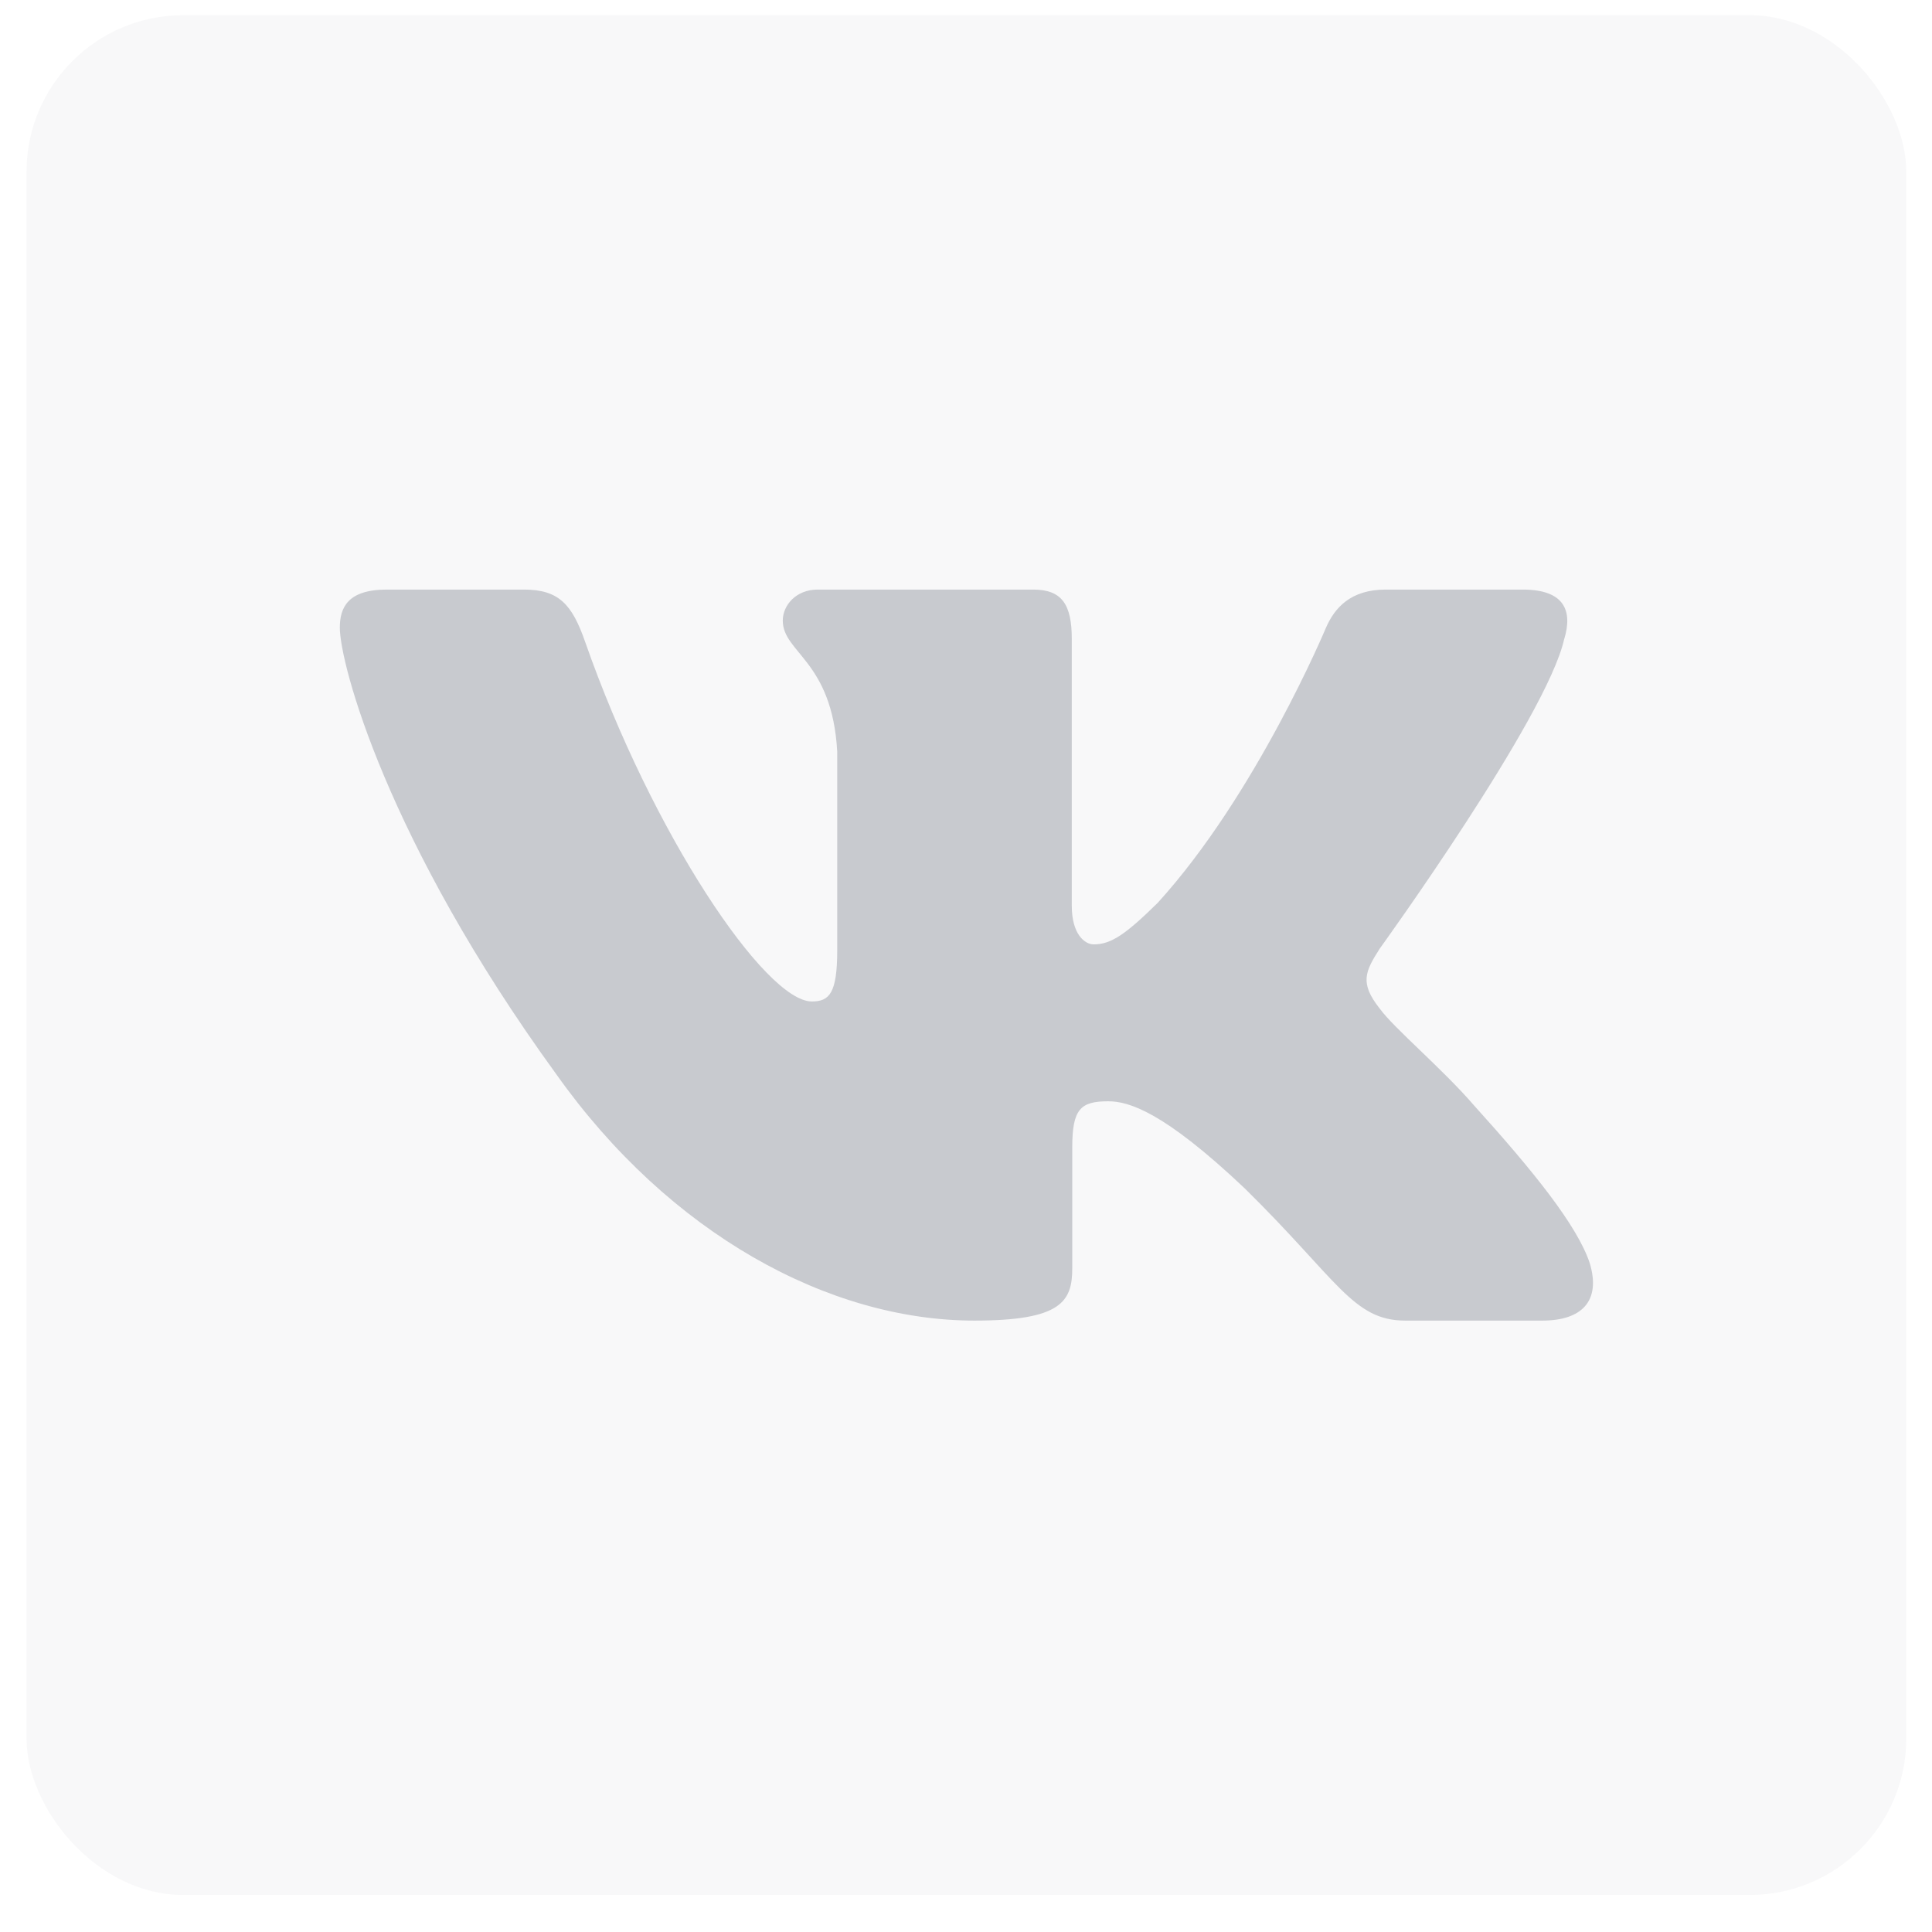
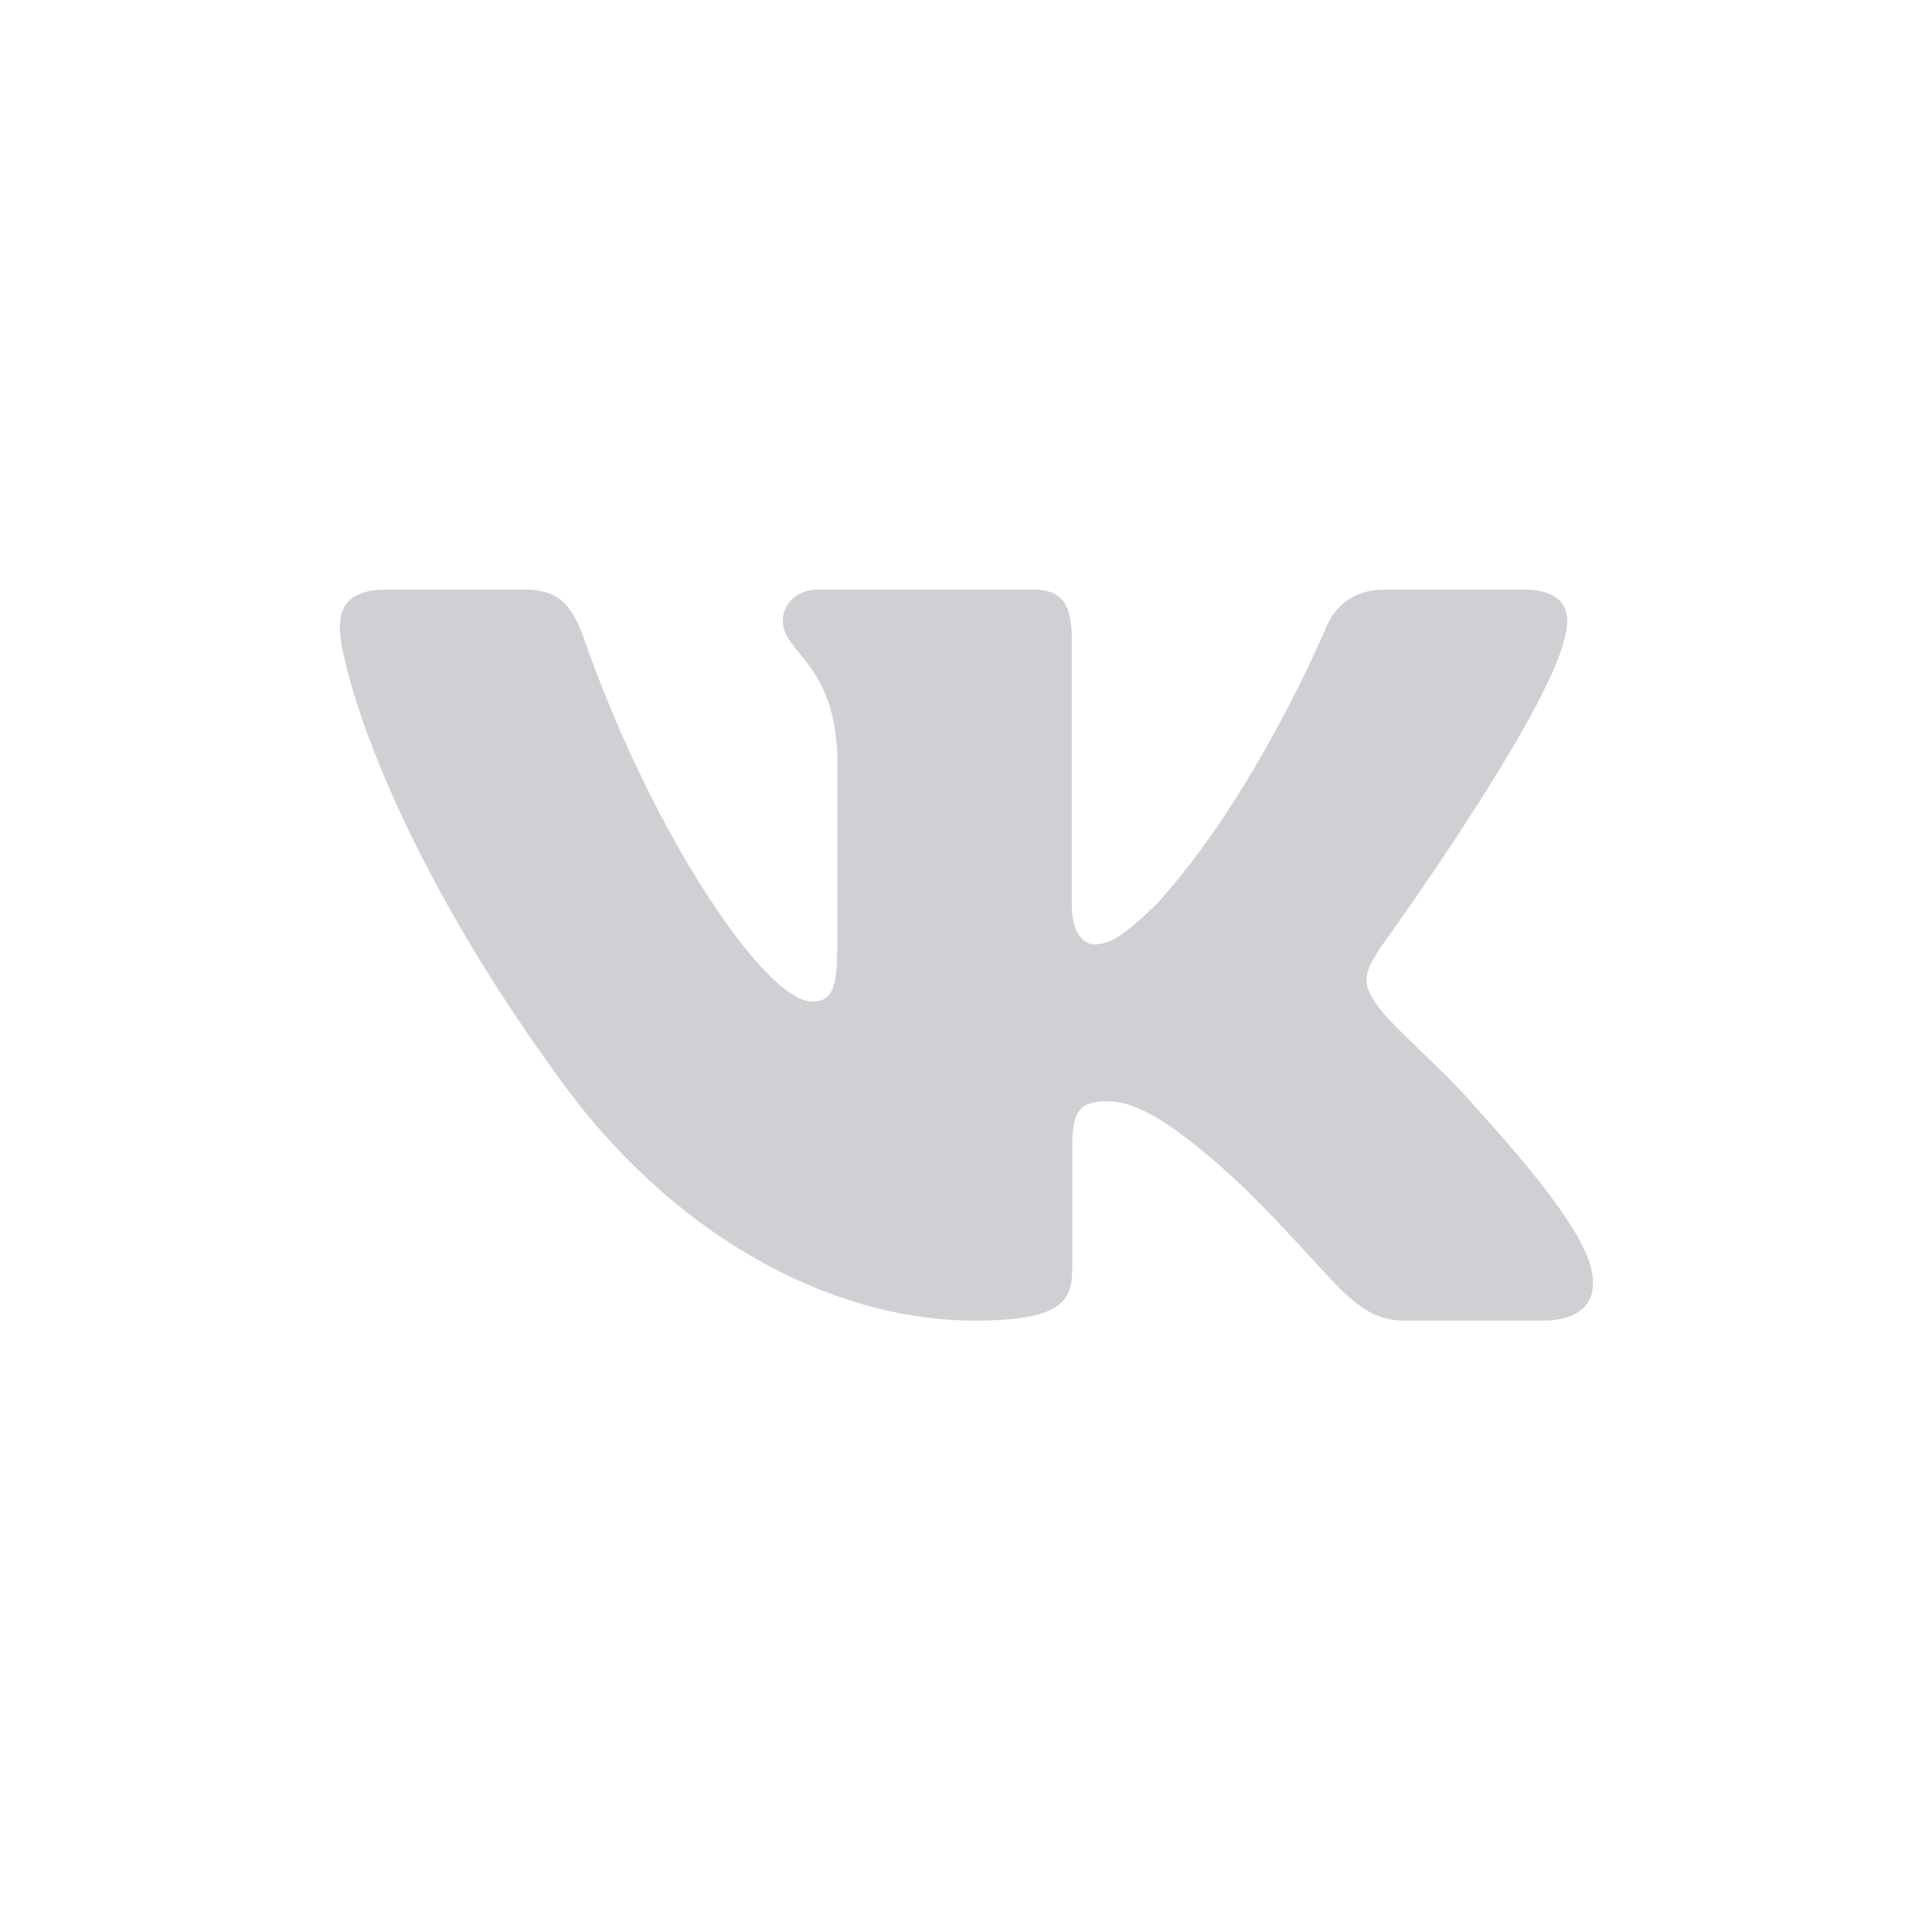
<svg xmlns="http://www.w3.org/2000/svg" width="37" height="37" viewBox="0 0 37 37" fill="none">
-   <rect x="0.508" y="0.291" width="36" height="36" rx="3" fill="#0C1829" fill-opacity="0.03" />
  <path fill-rule="evenodd" clip-rule="evenodd" d="M29.957 12.239C30.123 11.693 29.957 11.291 29.162 11.291H26.537C25.869 11.291 25.561 11.638 25.394 12.021C25.394 12.021 24.059 15.217 22.169 17.293C21.556 17.895 21.279 18.086 20.945 18.086C20.777 18.086 20.526 17.895 20.526 17.348V12.239C20.526 11.583 20.343 11.291 19.787 11.291H15.659C15.242 11.291 14.991 11.595 14.991 11.884C14.991 12.505 15.937 12.649 16.034 14.397V18.195C16.034 19.028 15.881 19.179 15.547 19.179C14.657 19.179 12.492 15.968 11.207 12.294C10.958 11.579 10.706 11.291 10.035 11.291H7.408C6.658 11.291 6.508 11.638 6.508 12.021C6.508 12.703 7.398 16.091 10.653 20.572C12.823 23.632 15.878 25.291 18.661 25.291C20.329 25.291 20.535 24.923 20.535 24.288V21.975C20.535 21.238 20.694 21.091 21.223 21.091C21.613 21.091 22.279 21.283 23.837 22.758C25.617 24.507 25.91 25.291 26.912 25.291H29.537C30.287 25.291 30.663 24.923 30.447 24.195C30.209 23.471 29.359 22.42 28.232 21.173C27.62 20.463 26.702 19.698 26.423 19.315C26.034 18.824 26.145 18.605 26.423 18.168C26.423 18.168 29.623 13.742 29.956 12.239" fill="#0C1829" fill-opacity="0.2" />
</svg>